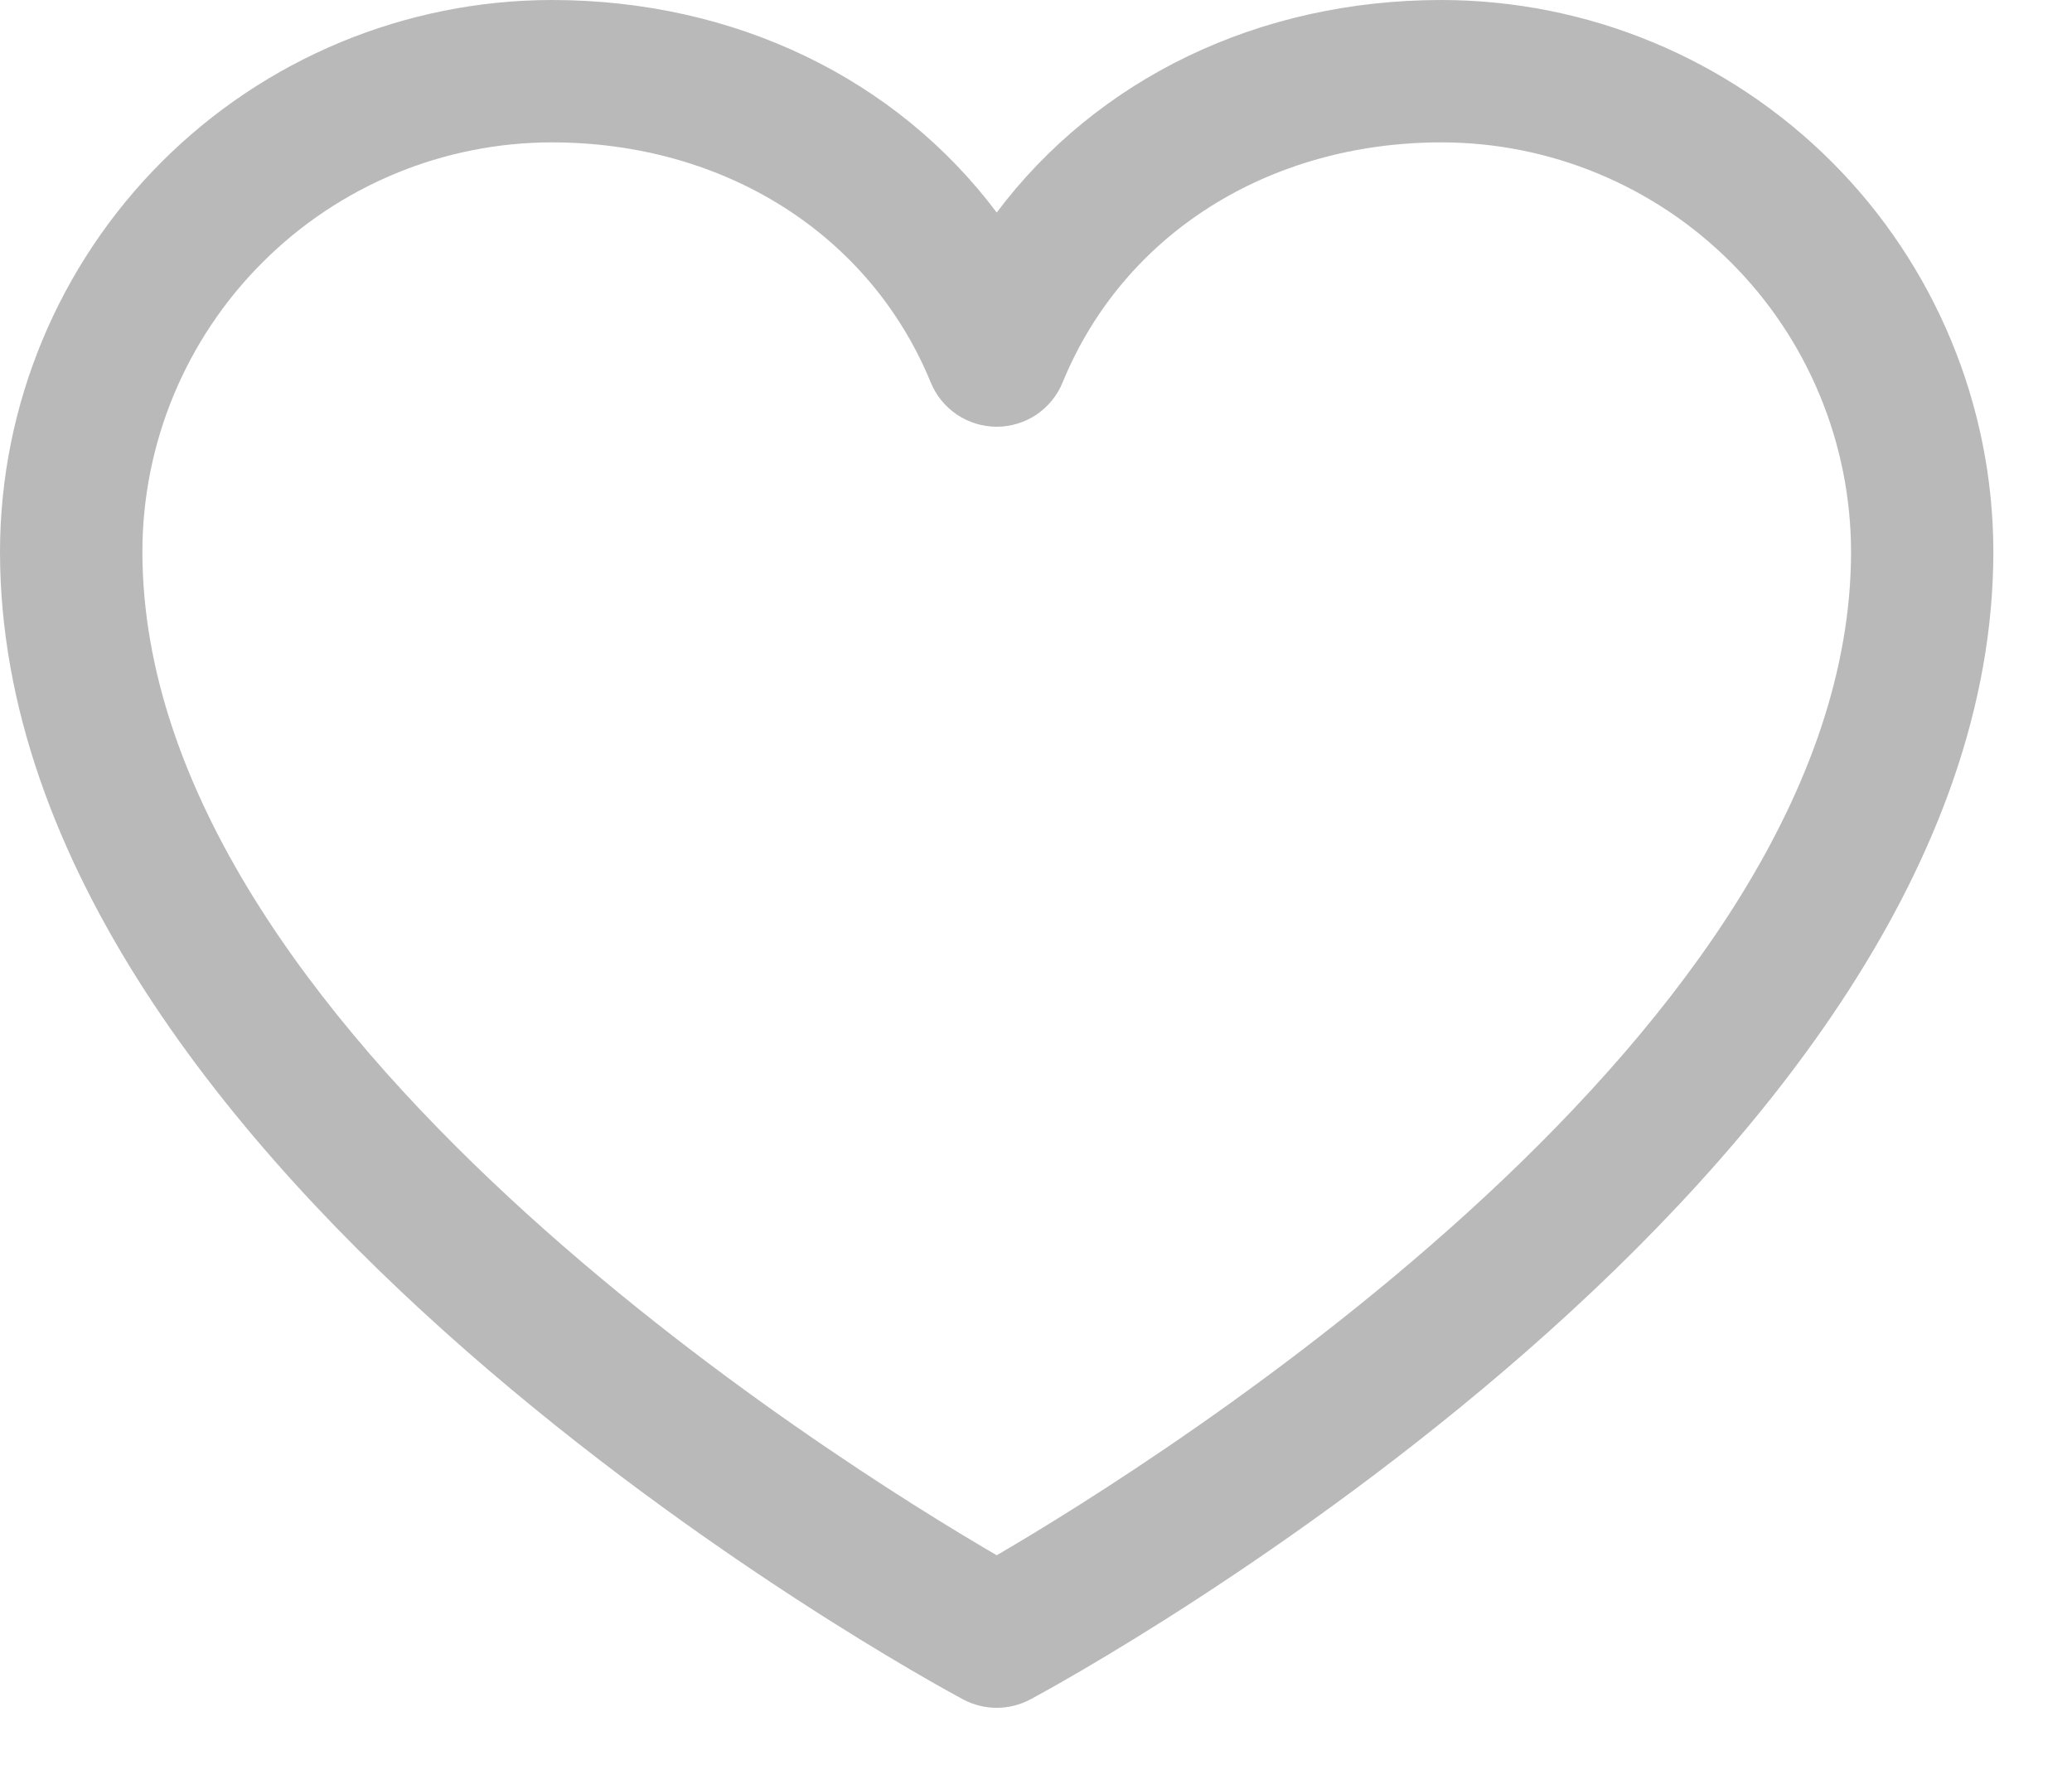
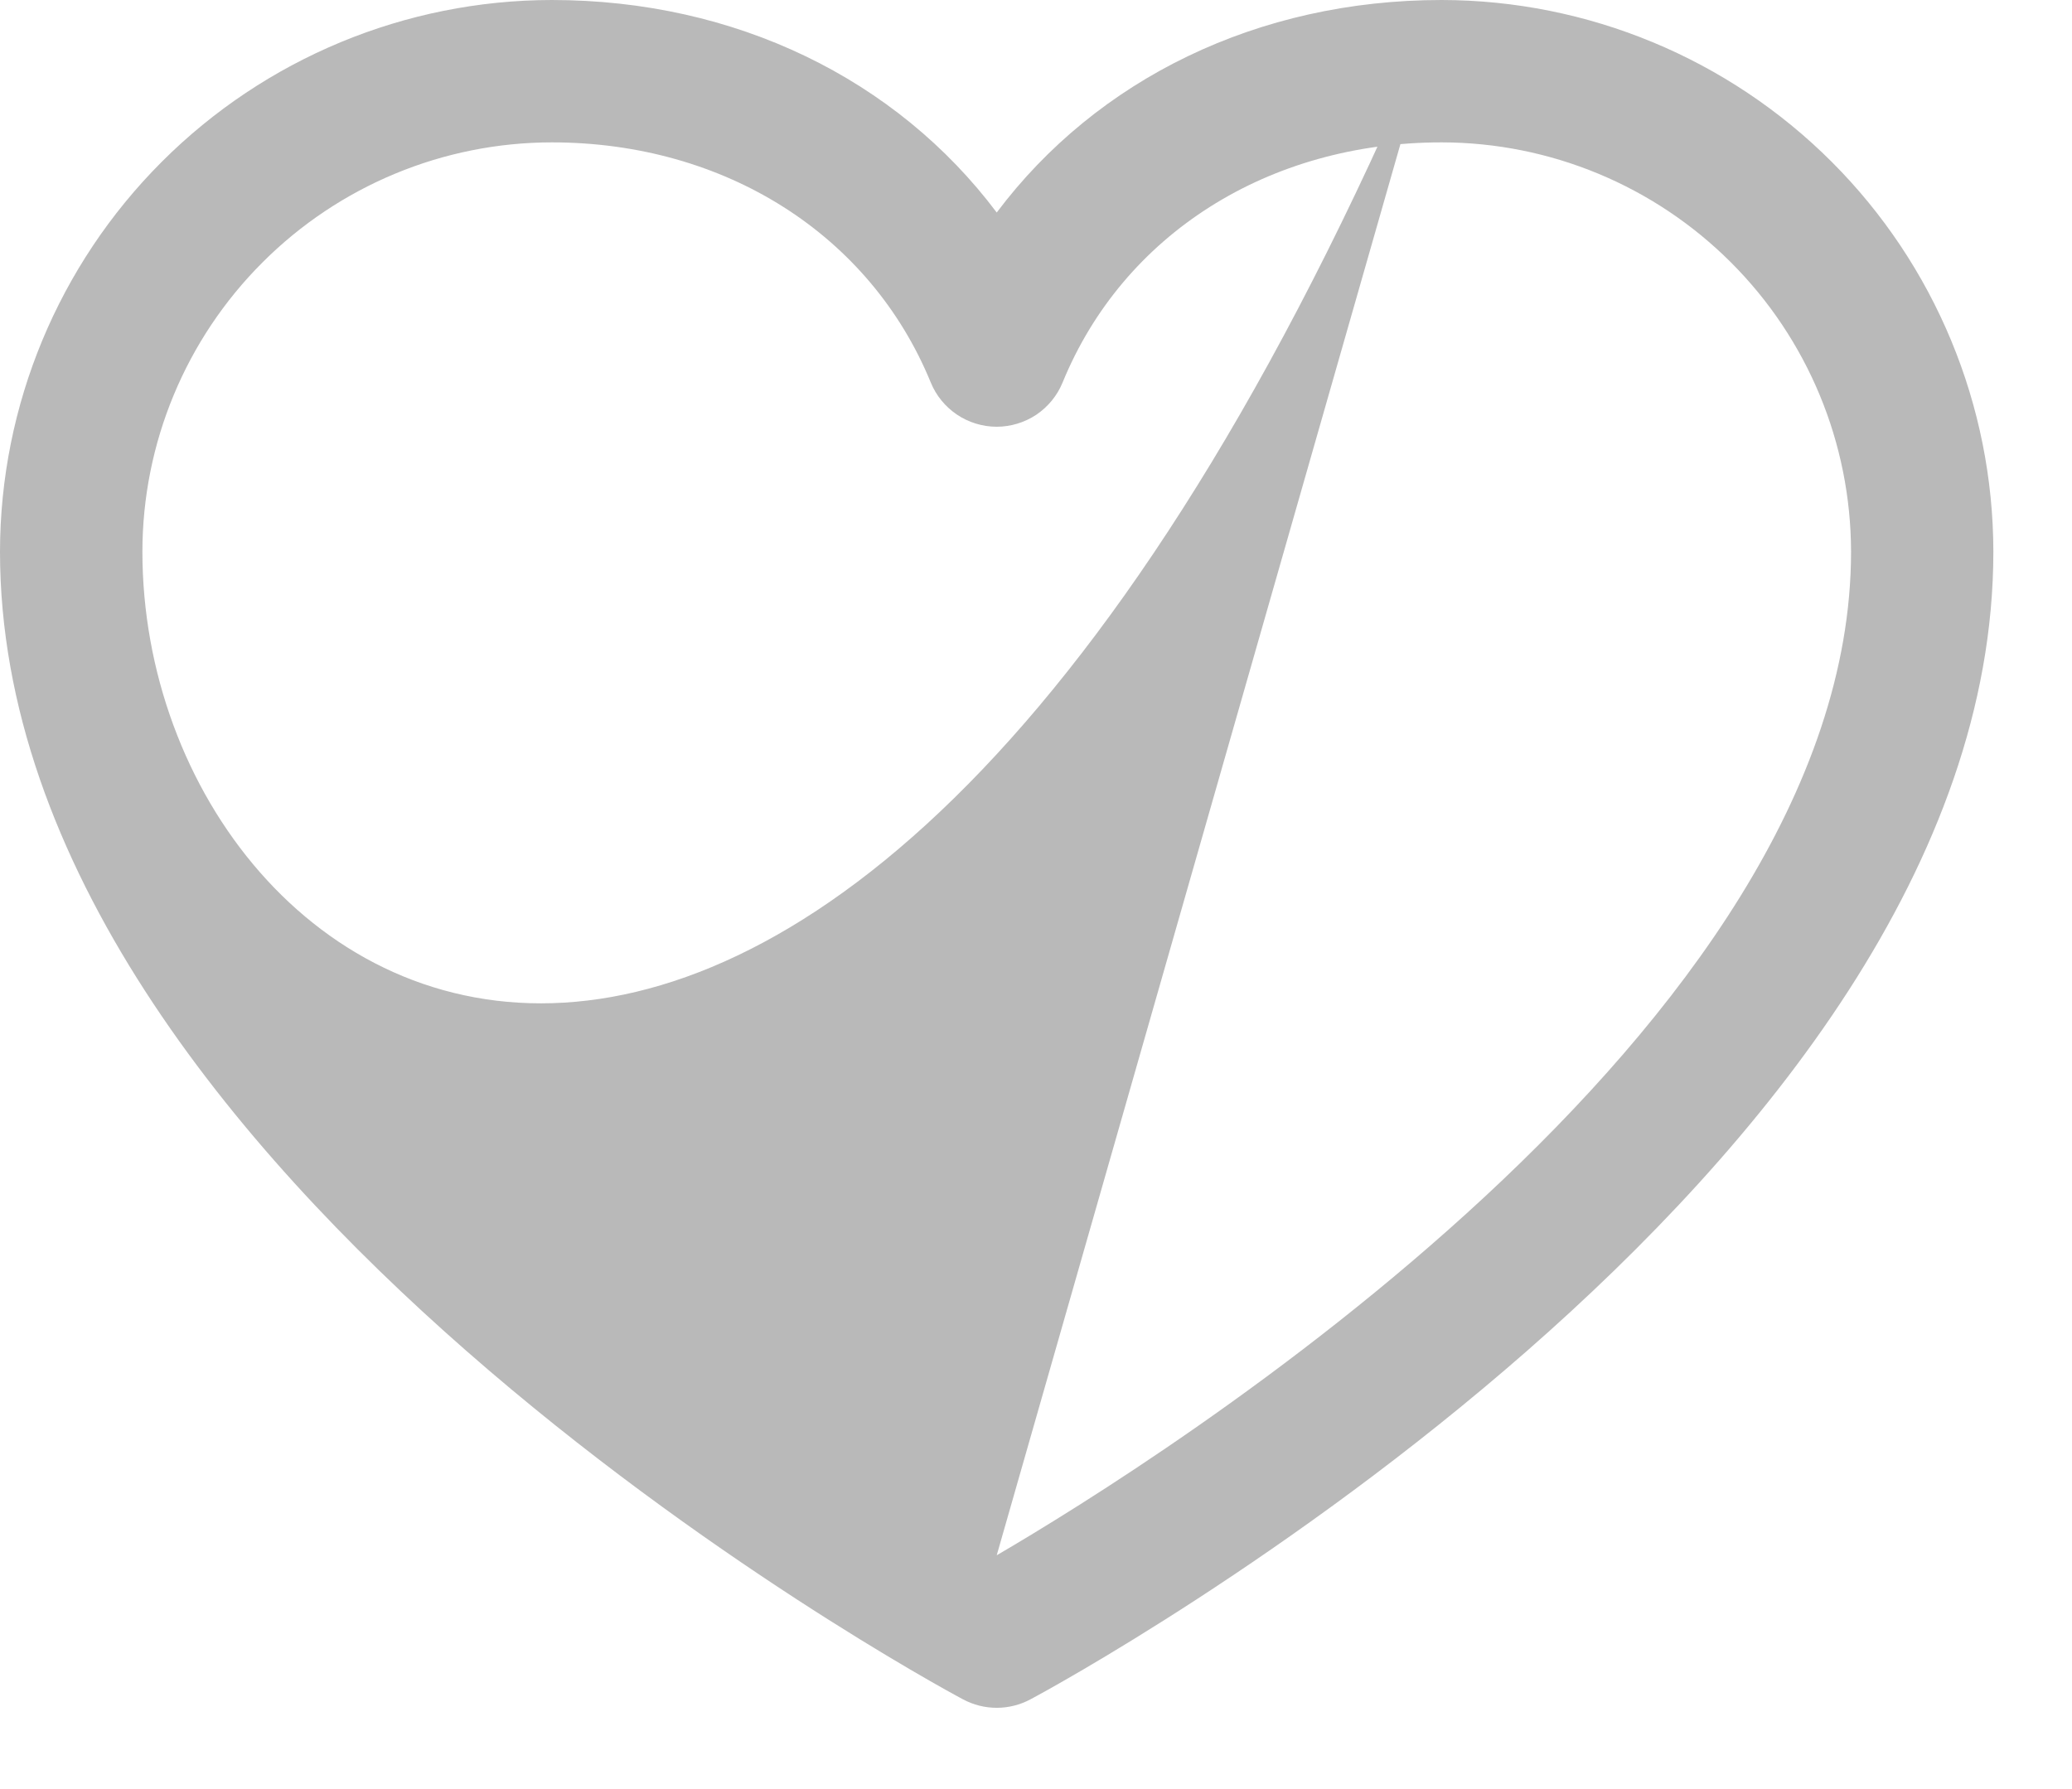
<svg xmlns="http://www.w3.org/2000/svg" width="22" height="19" viewBox="0 0 22 19" fill="none">
  <g id="Group">
-     <path id="Vector" d="M15.307 0C13.356 0 11.648 0.839 10.583 2.257C9.518 0.839 7.809 0 5.858 0C4.305 0.002 2.816 0.62 1.718 1.718C0.62 2.816 0.002 4.305 0 5.858C0 12.472 9.807 17.826 10.225 18.047C10.335 18.106 10.458 18.137 10.583 18.137C10.708 18.137 10.831 18.106 10.941 18.047C11.358 17.826 21.165 12.472 21.165 5.858C21.163 4.305 20.546 2.816 19.448 1.718C18.349 0.62 16.86 0.002 15.307 0ZM10.583 16.517C8.857 15.511 1.512 10.931 1.512 5.858C1.513 4.706 1.972 3.601 2.787 2.787C3.601 1.972 4.706 1.513 5.858 1.512C7.696 1.512 9.239 2.491 9.883 4.063C9.94 4.202 10.037 4.32 10.162 4.404C10.286 4.487 10.433 4.532 10.583 4.532C10.732 4.532 10.879 4.487 11.004 4.404C11.128 4.32 11.225 4.202 11.282 4.063C11.926 2.488 13.469 1.512 15.307 1.512C16.459 1.513 17.564 1.972 18.379 2.787C19.194 3.601 19.652 4.706 19.654 5.858C19.654 10.924 12.306 15.51 10.583 16.517Z" fill="#B9B9B9" />
+     <path id="Vector" d="M15.307 0C13.356 0 11.648 0.839 10.583 2.257C9.518 0.839 7.809 0 5.858 0C4.305 0.002 2.816 0.62 1.718 1.718C0.62 2.816 0.002 4.305 0 5.858C0 12.472 9.807 17.826 10.225 18.047C10.335 18.106 10.458 18.137 10.583 18.137C10.708 18.137 10.831 18.106 10.941 18.047C11.358 17.826 21.165 12.472 21.165 5.858C21.163 4.305 20.546 2.816 19.448 1.718C18.349 0.62 16.86 0.002 15.307 0ZC8.857 15.511 1.512 10.931 1.512 5.858C1.513 4.706 1.972 3.601 2.787 2.787C3.601 1.972 4.706 1.513 5.858 1.512C7.696 1.512 9.239 2.491 9.883 4.063C9.94 4.202 10.037 4.32 10.162 4.404C10.286 4.487 10.433 4.532 10.583 4.532C10.732 4.532 10.879 4.487 11.004 4.404C11.128 4.32 11.225 4.202 11.282 4.063C11.926 2.488 13.469 1.512 15.307 1.512C16.459 1.513 17.564 1.972 18.379 2.787C19.194 3.601 19.652 4.706 19.654 5.858C19.654 10.924 12.306 15.51 10.583 16.517Z" fill="#B9B9B9" />
  </g>
</svg>